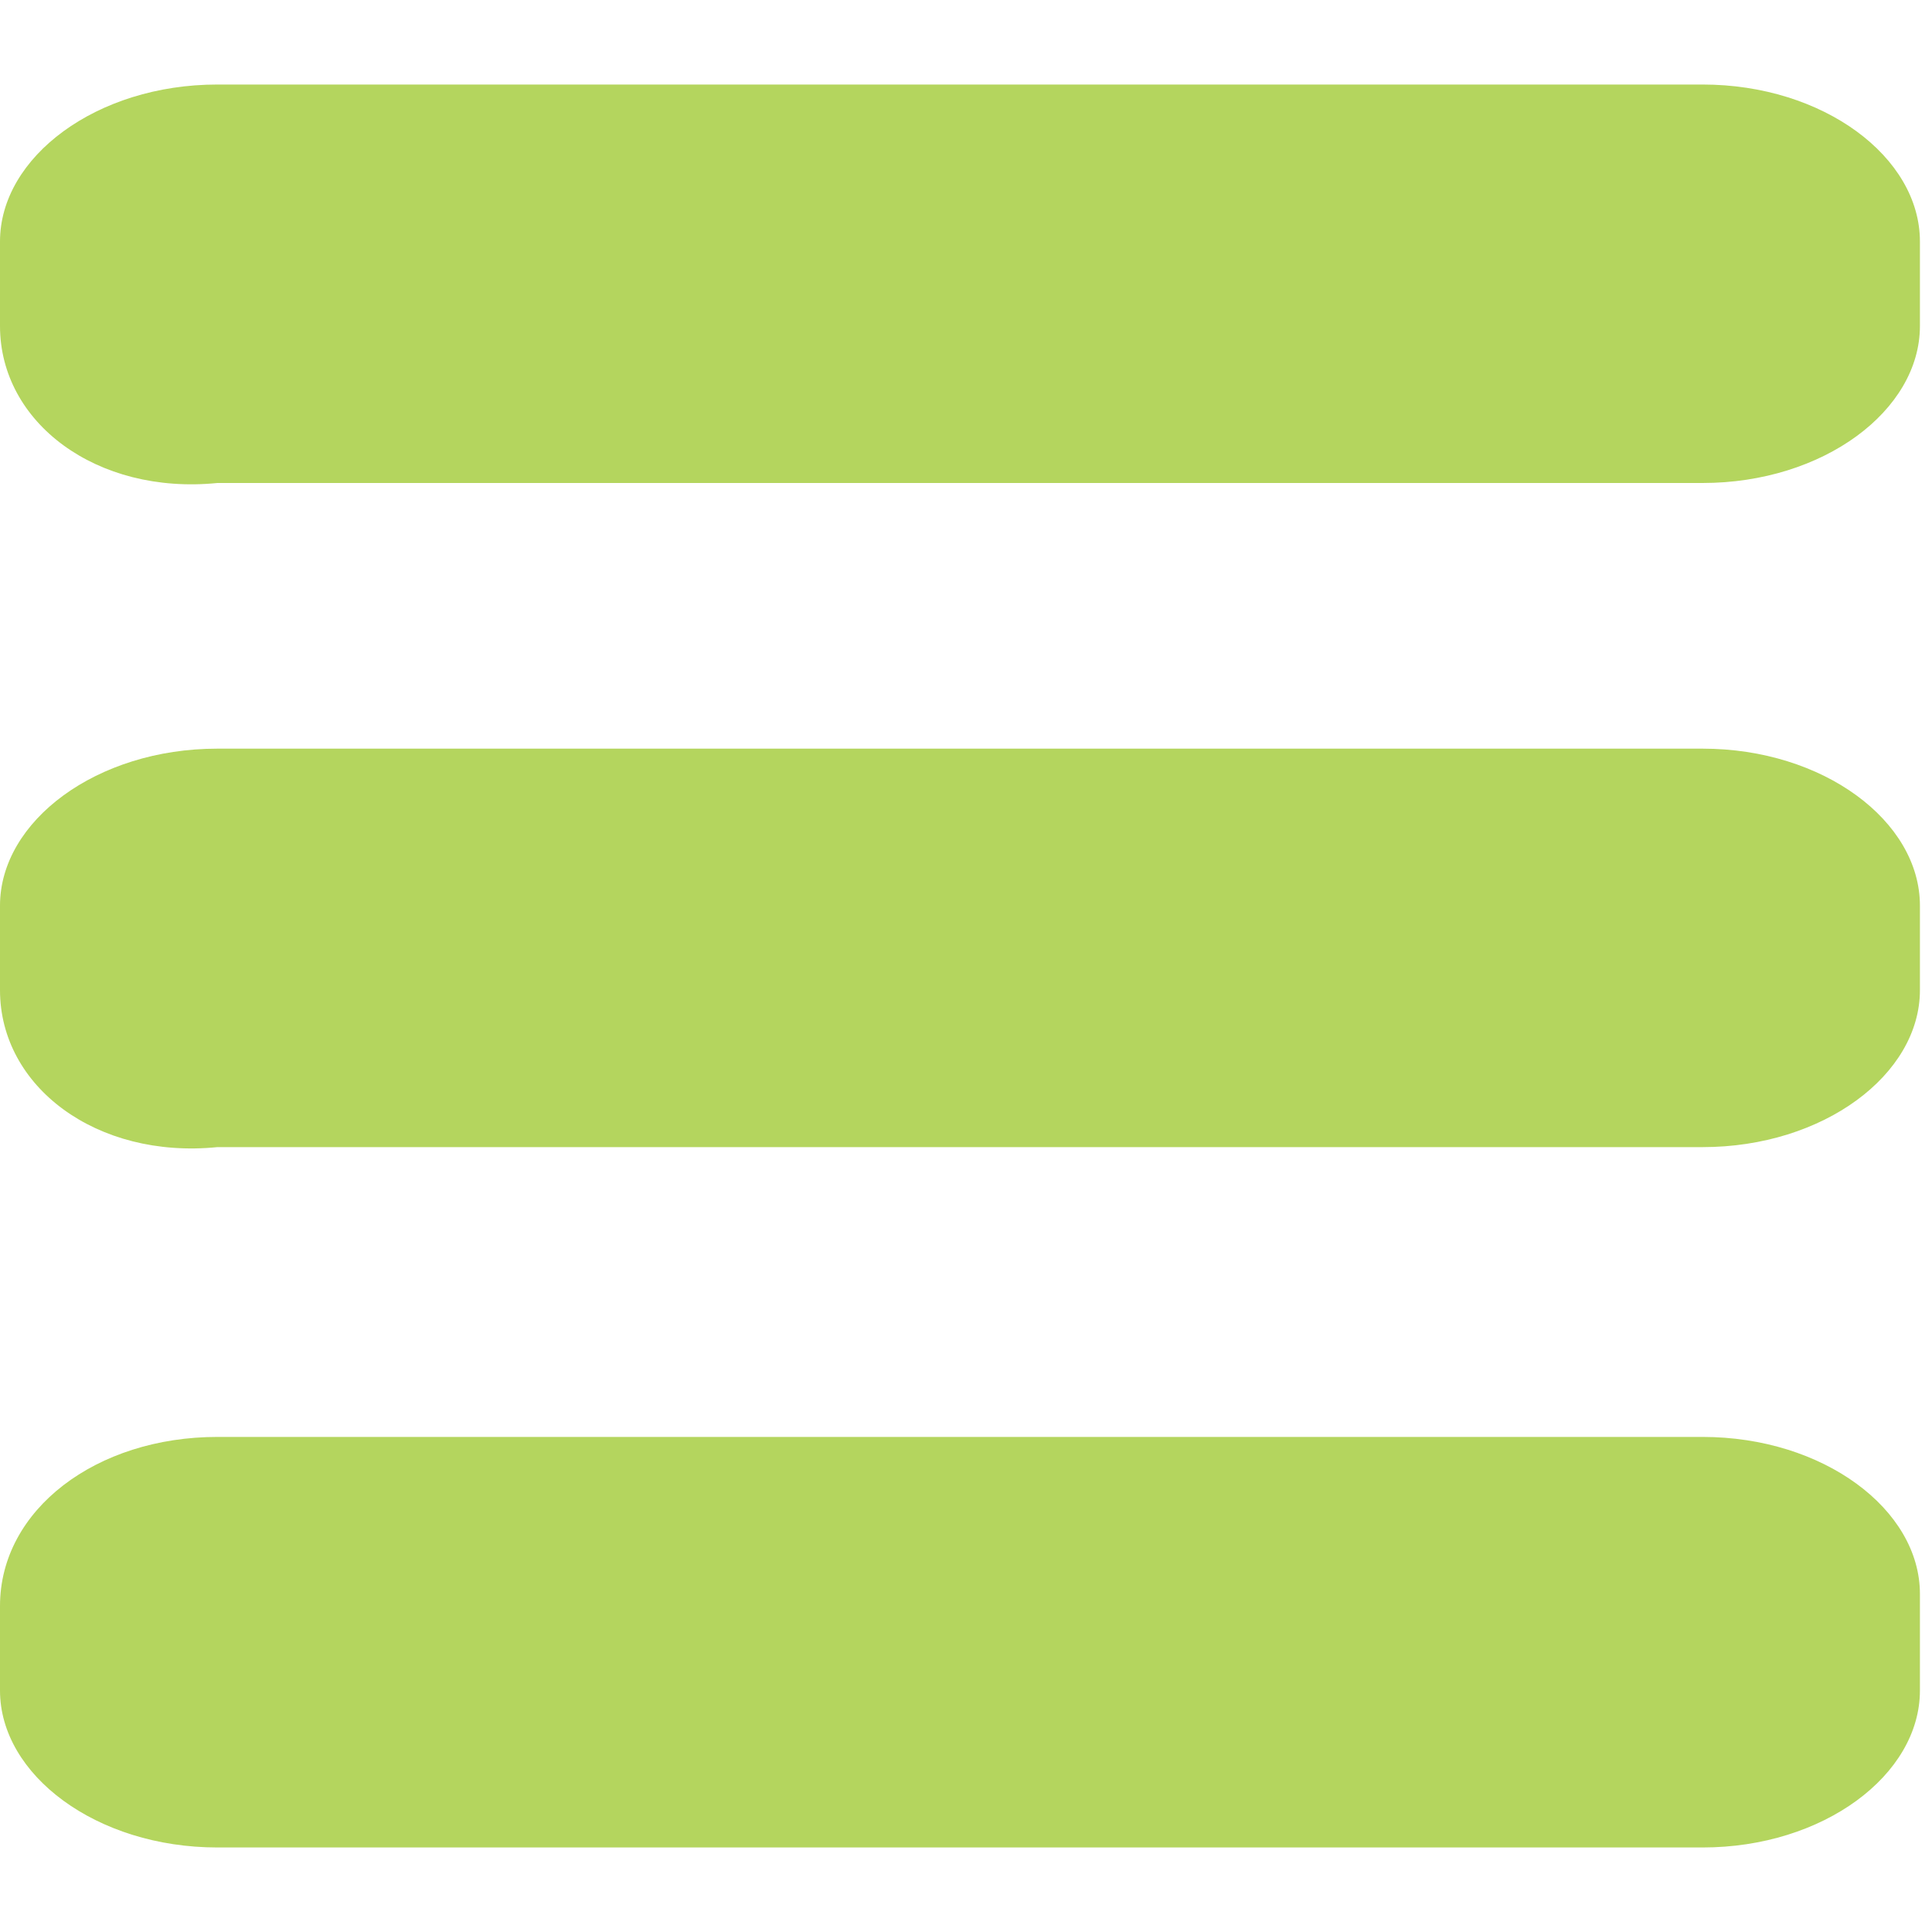
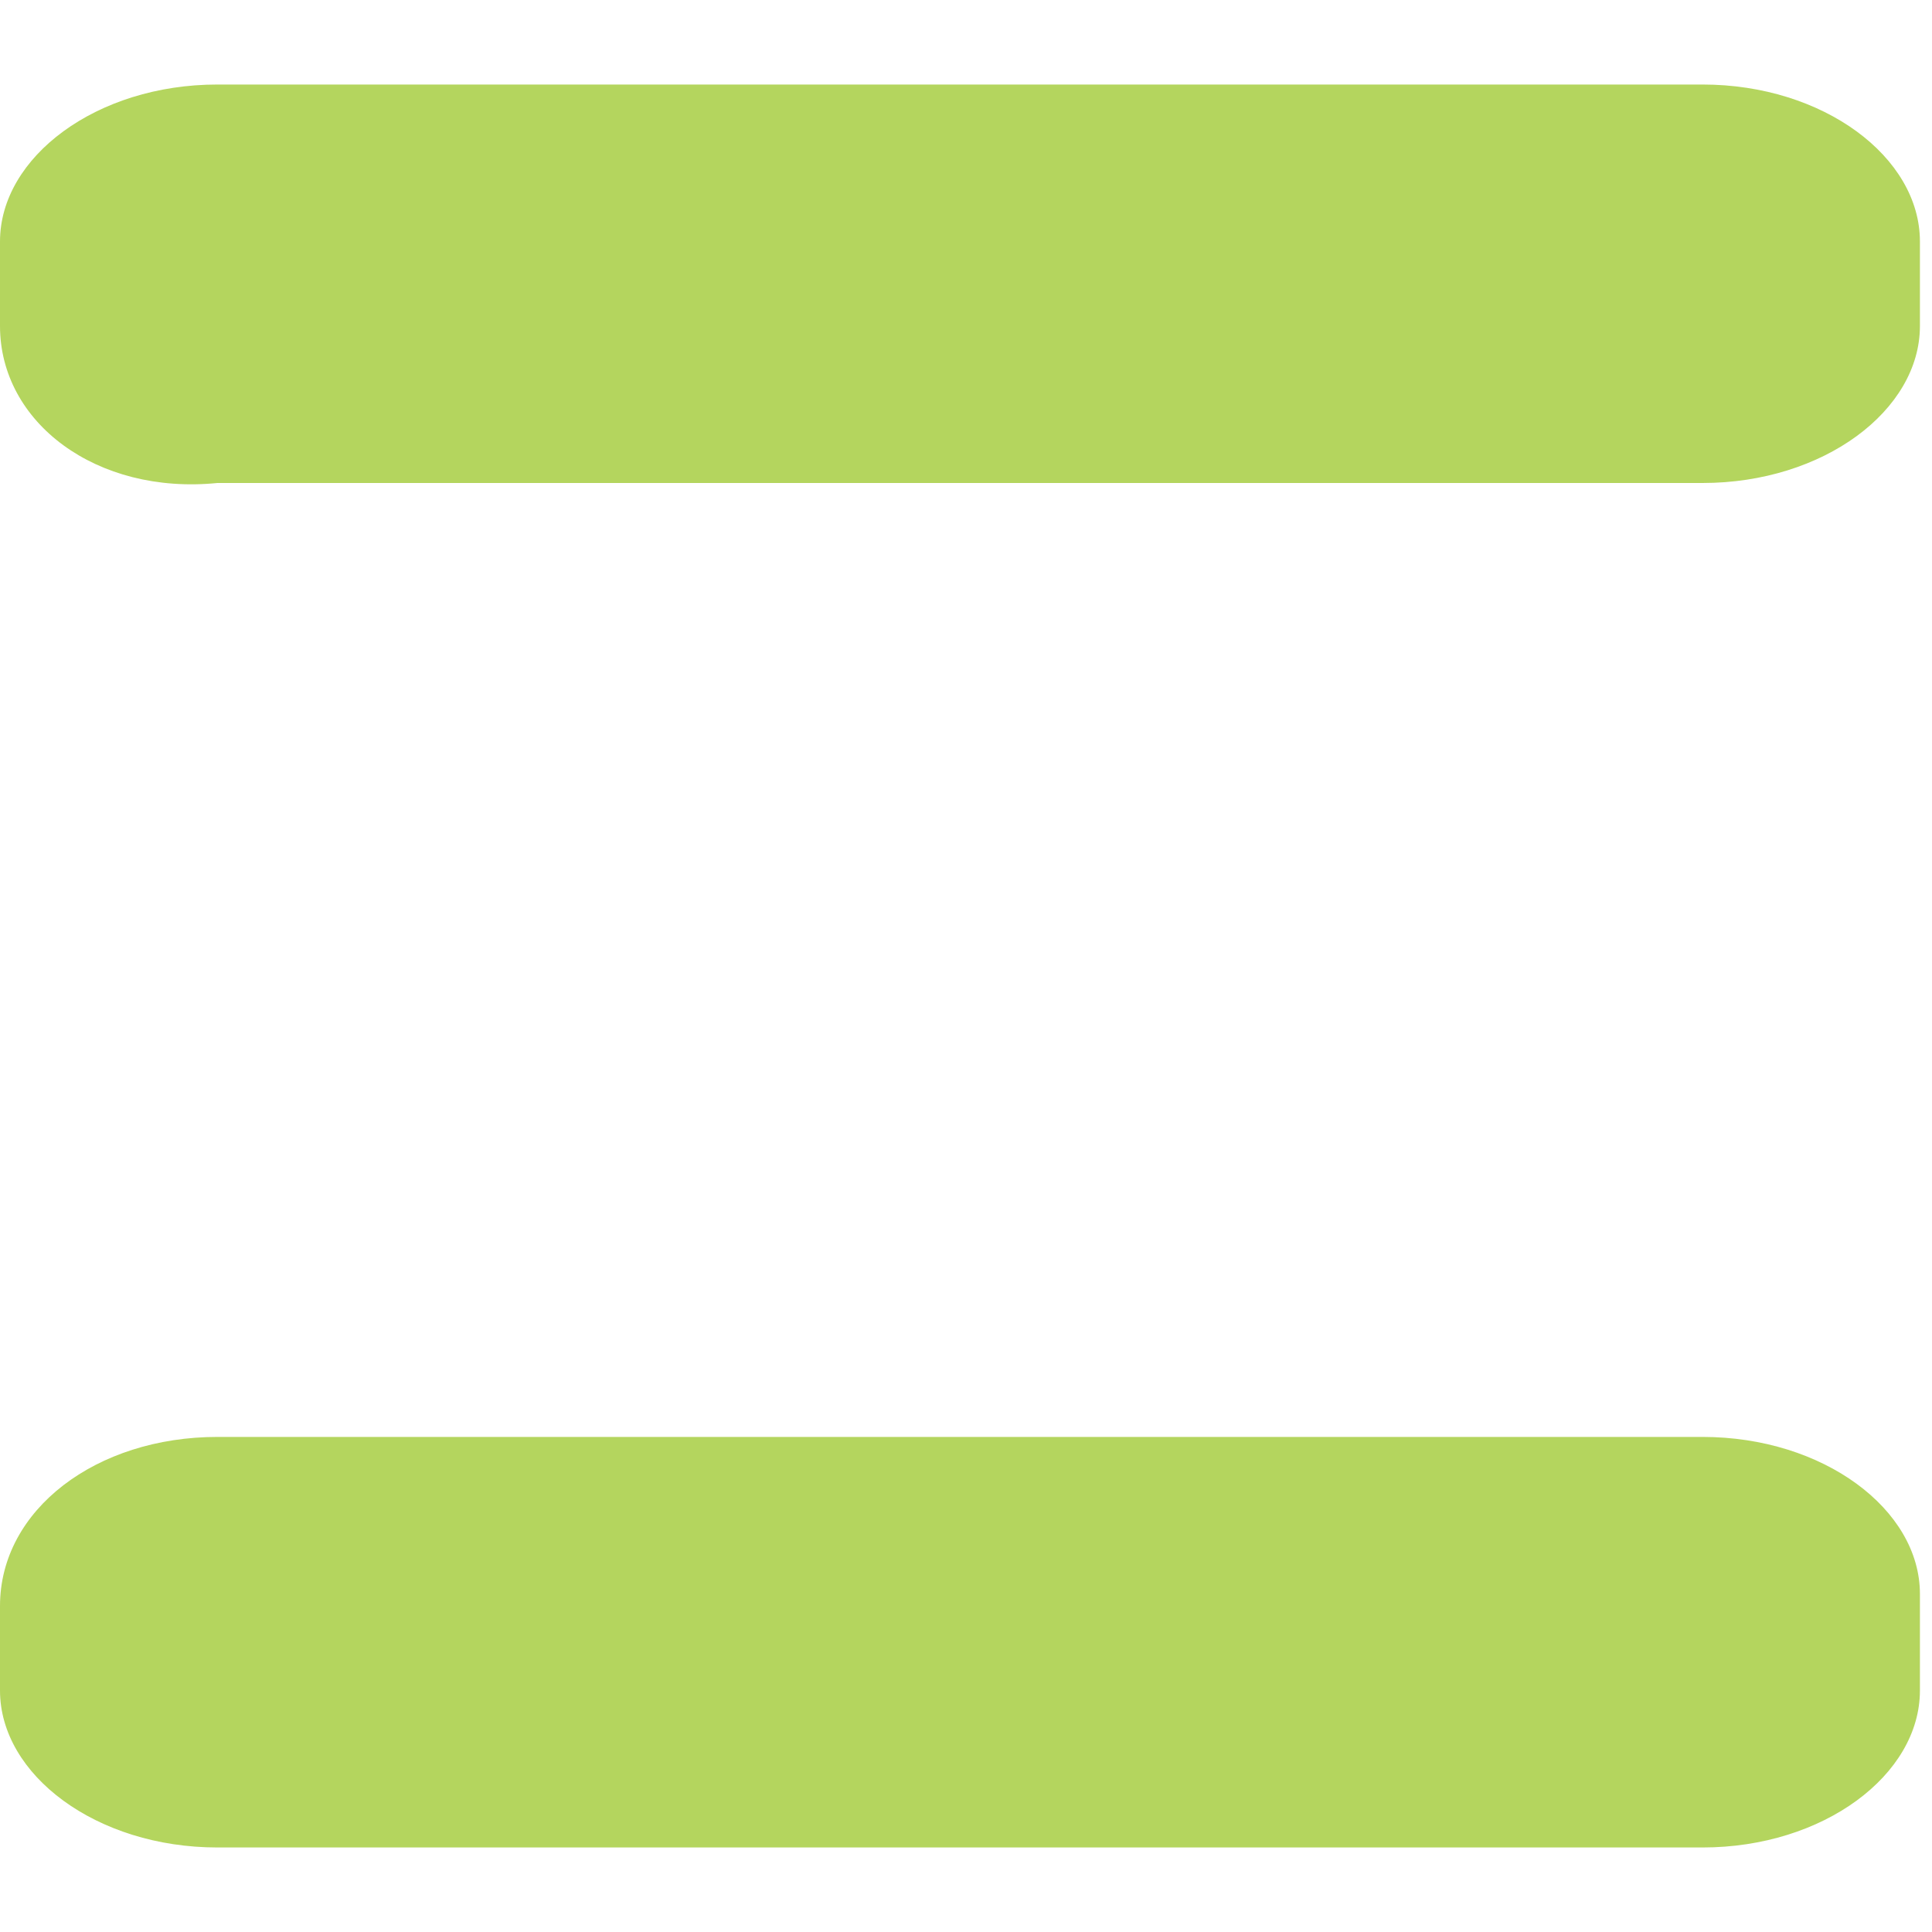
<svg xmlns="http://www.w3.org/2000/svg" version="1.1" id="Layer_1" x="0px" y="0px" viewBox="0 0 16 16" style="enable-background:new 0 0 16 16;" xml:space="preserve">
  <style type="text/css">
	.st0{fill-rule:evenodd;clip-rule:evenodd;fill:#B4D55E;}
</style>
  <path class="st0" d="M1.8,11.9h12.3c1,0,1.8,0.6,1.8,1.3V14c0,0.7-0.8,1.3-1.8,1.3H1.8c-1,0-1.8-0.6-1.8-1.3v-0.7  C0,12.5,0.8,11.9,1.8,11.9z" />
-   <path class="st0" d="M1.8,6.2h12.3c1,0,1.8,0.6,1.8,1.3v0.7c0,0.7-0.8,1.3-1.8,1.3H1.8C0.8,9.6,0,9,0,8.2V7.5C0,6.8,0.8,6.2,1.8,6.2  z" />
  <path class="st0" d="M1.8,0.7h12.3c1,0,1.8,0.6,1.8,1.3v0.7c0,0.7-0.8,1.3-1.8,1.3H1.8C0.8,4.1,0,3.5,0,2.7V2C0,1.3,0.8,0.7,1.8,0.7  z" />
</svg>